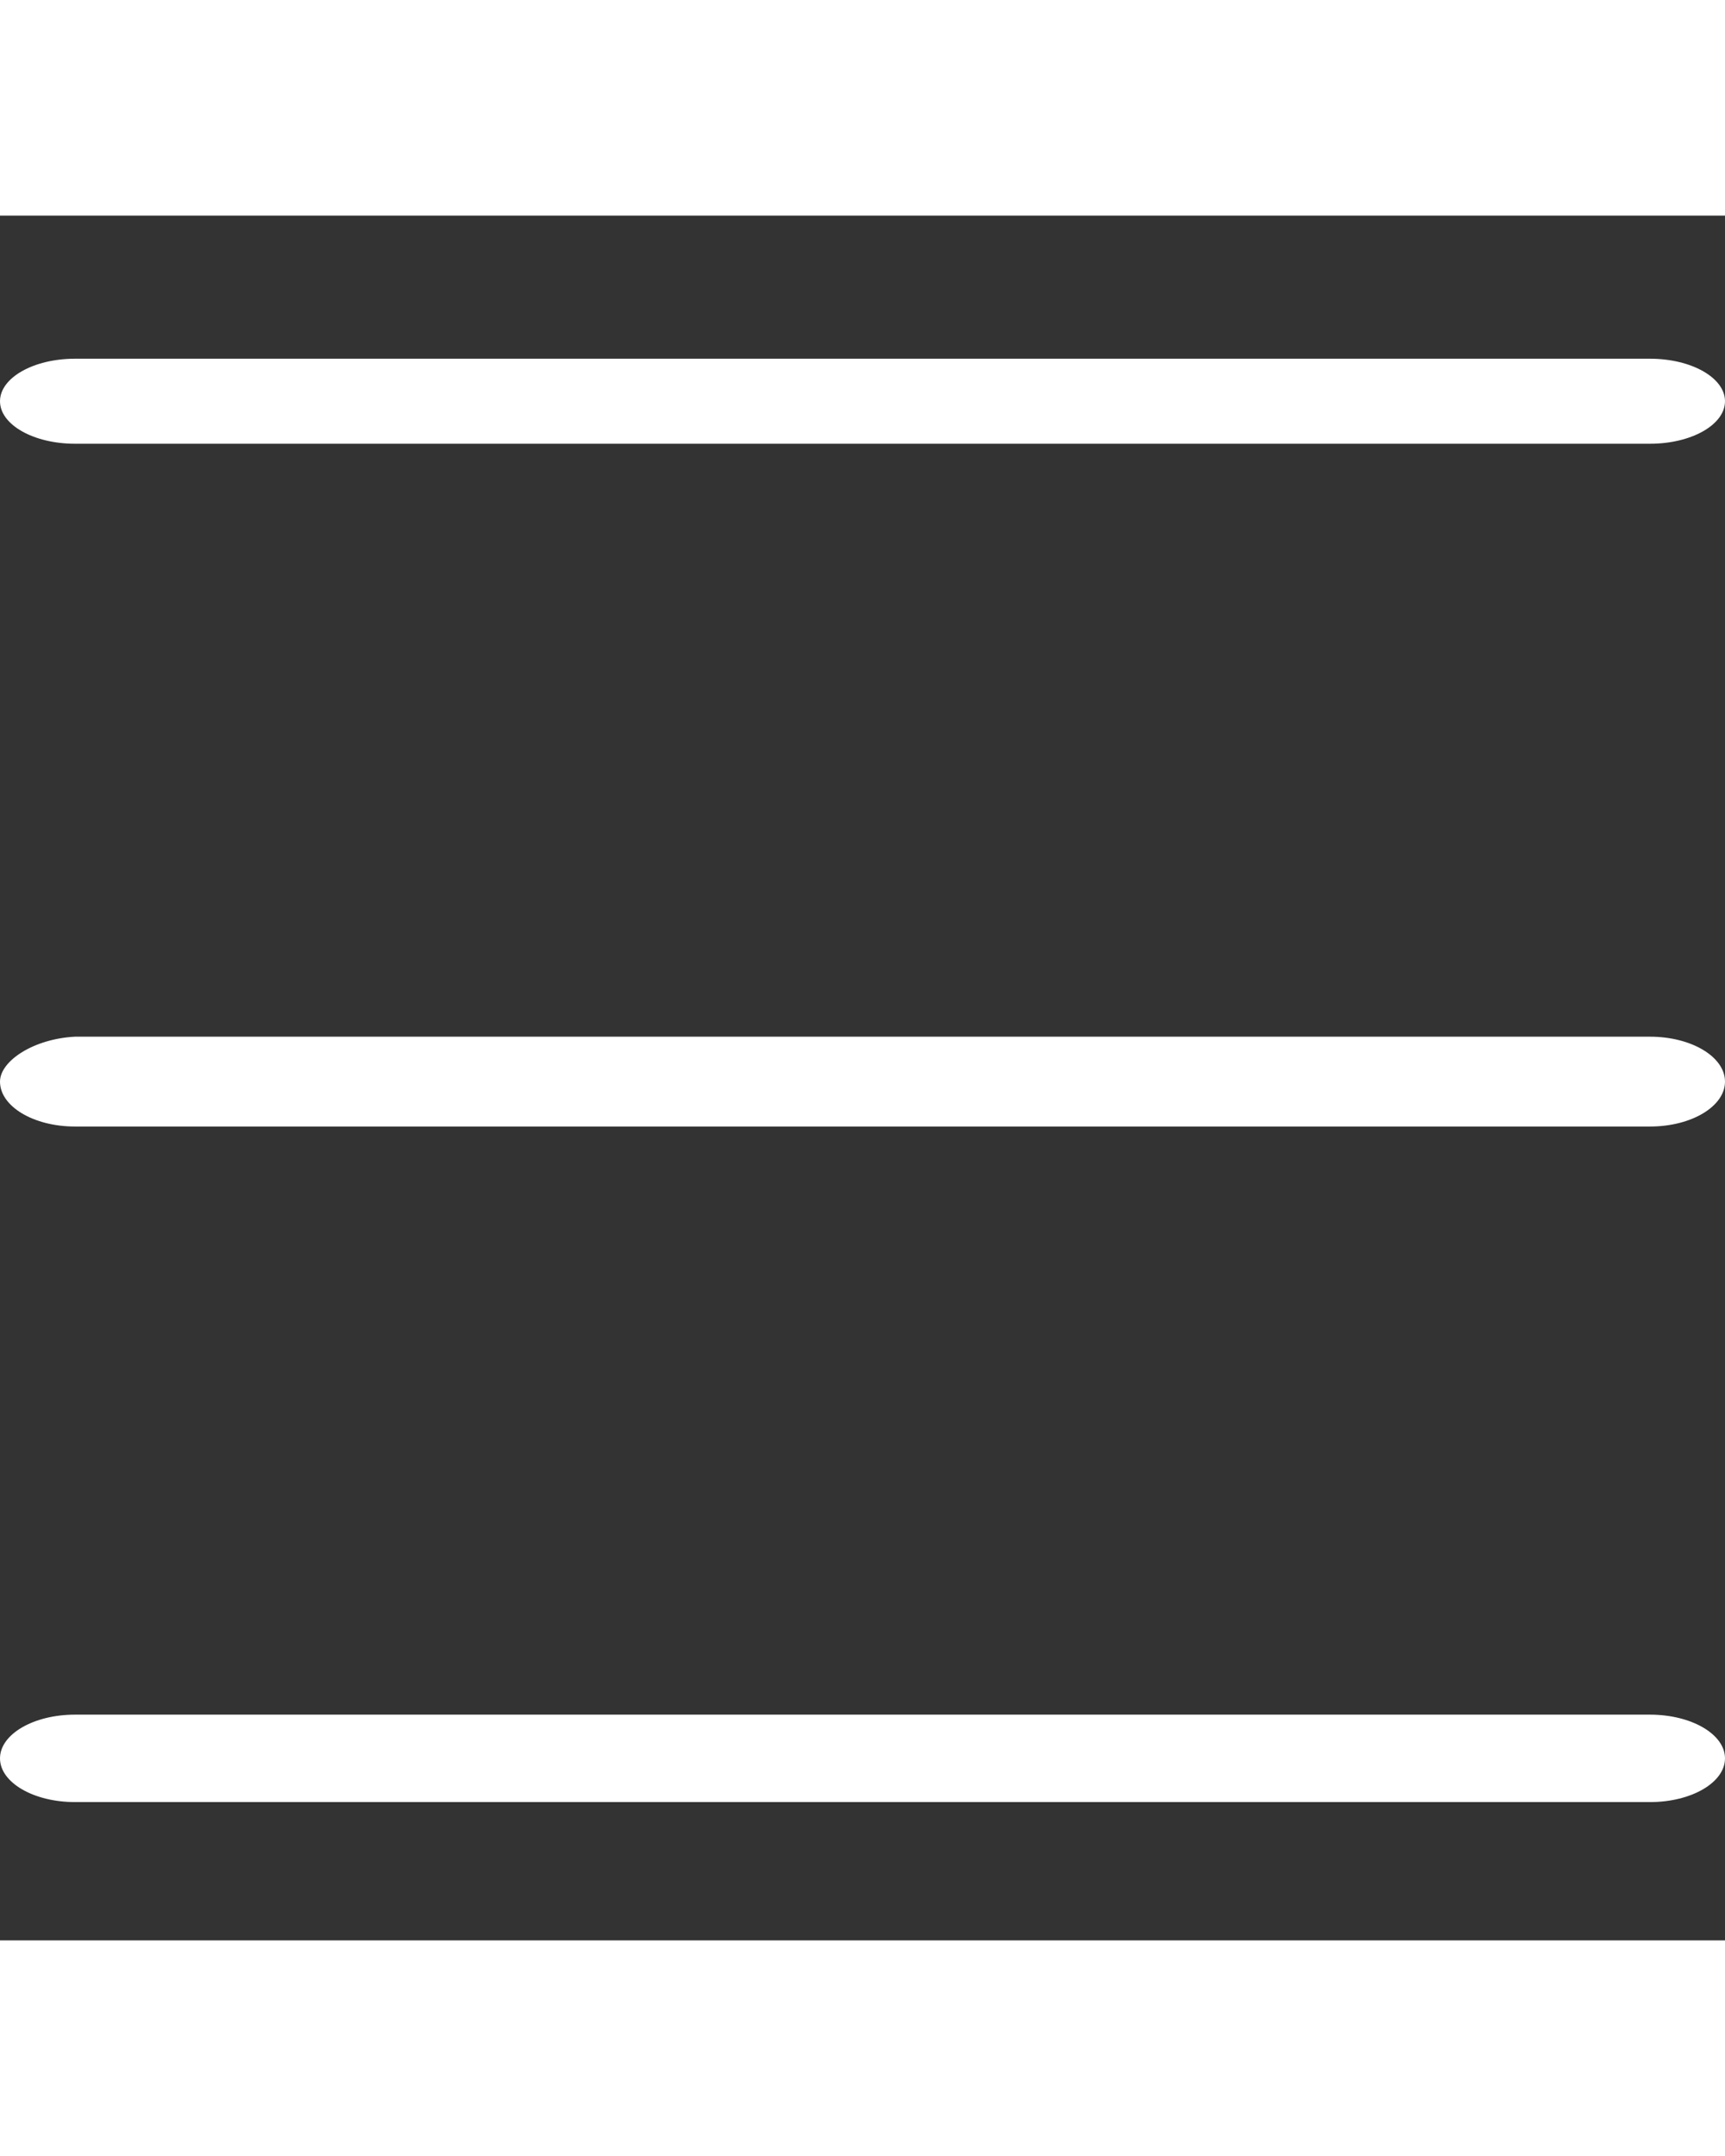
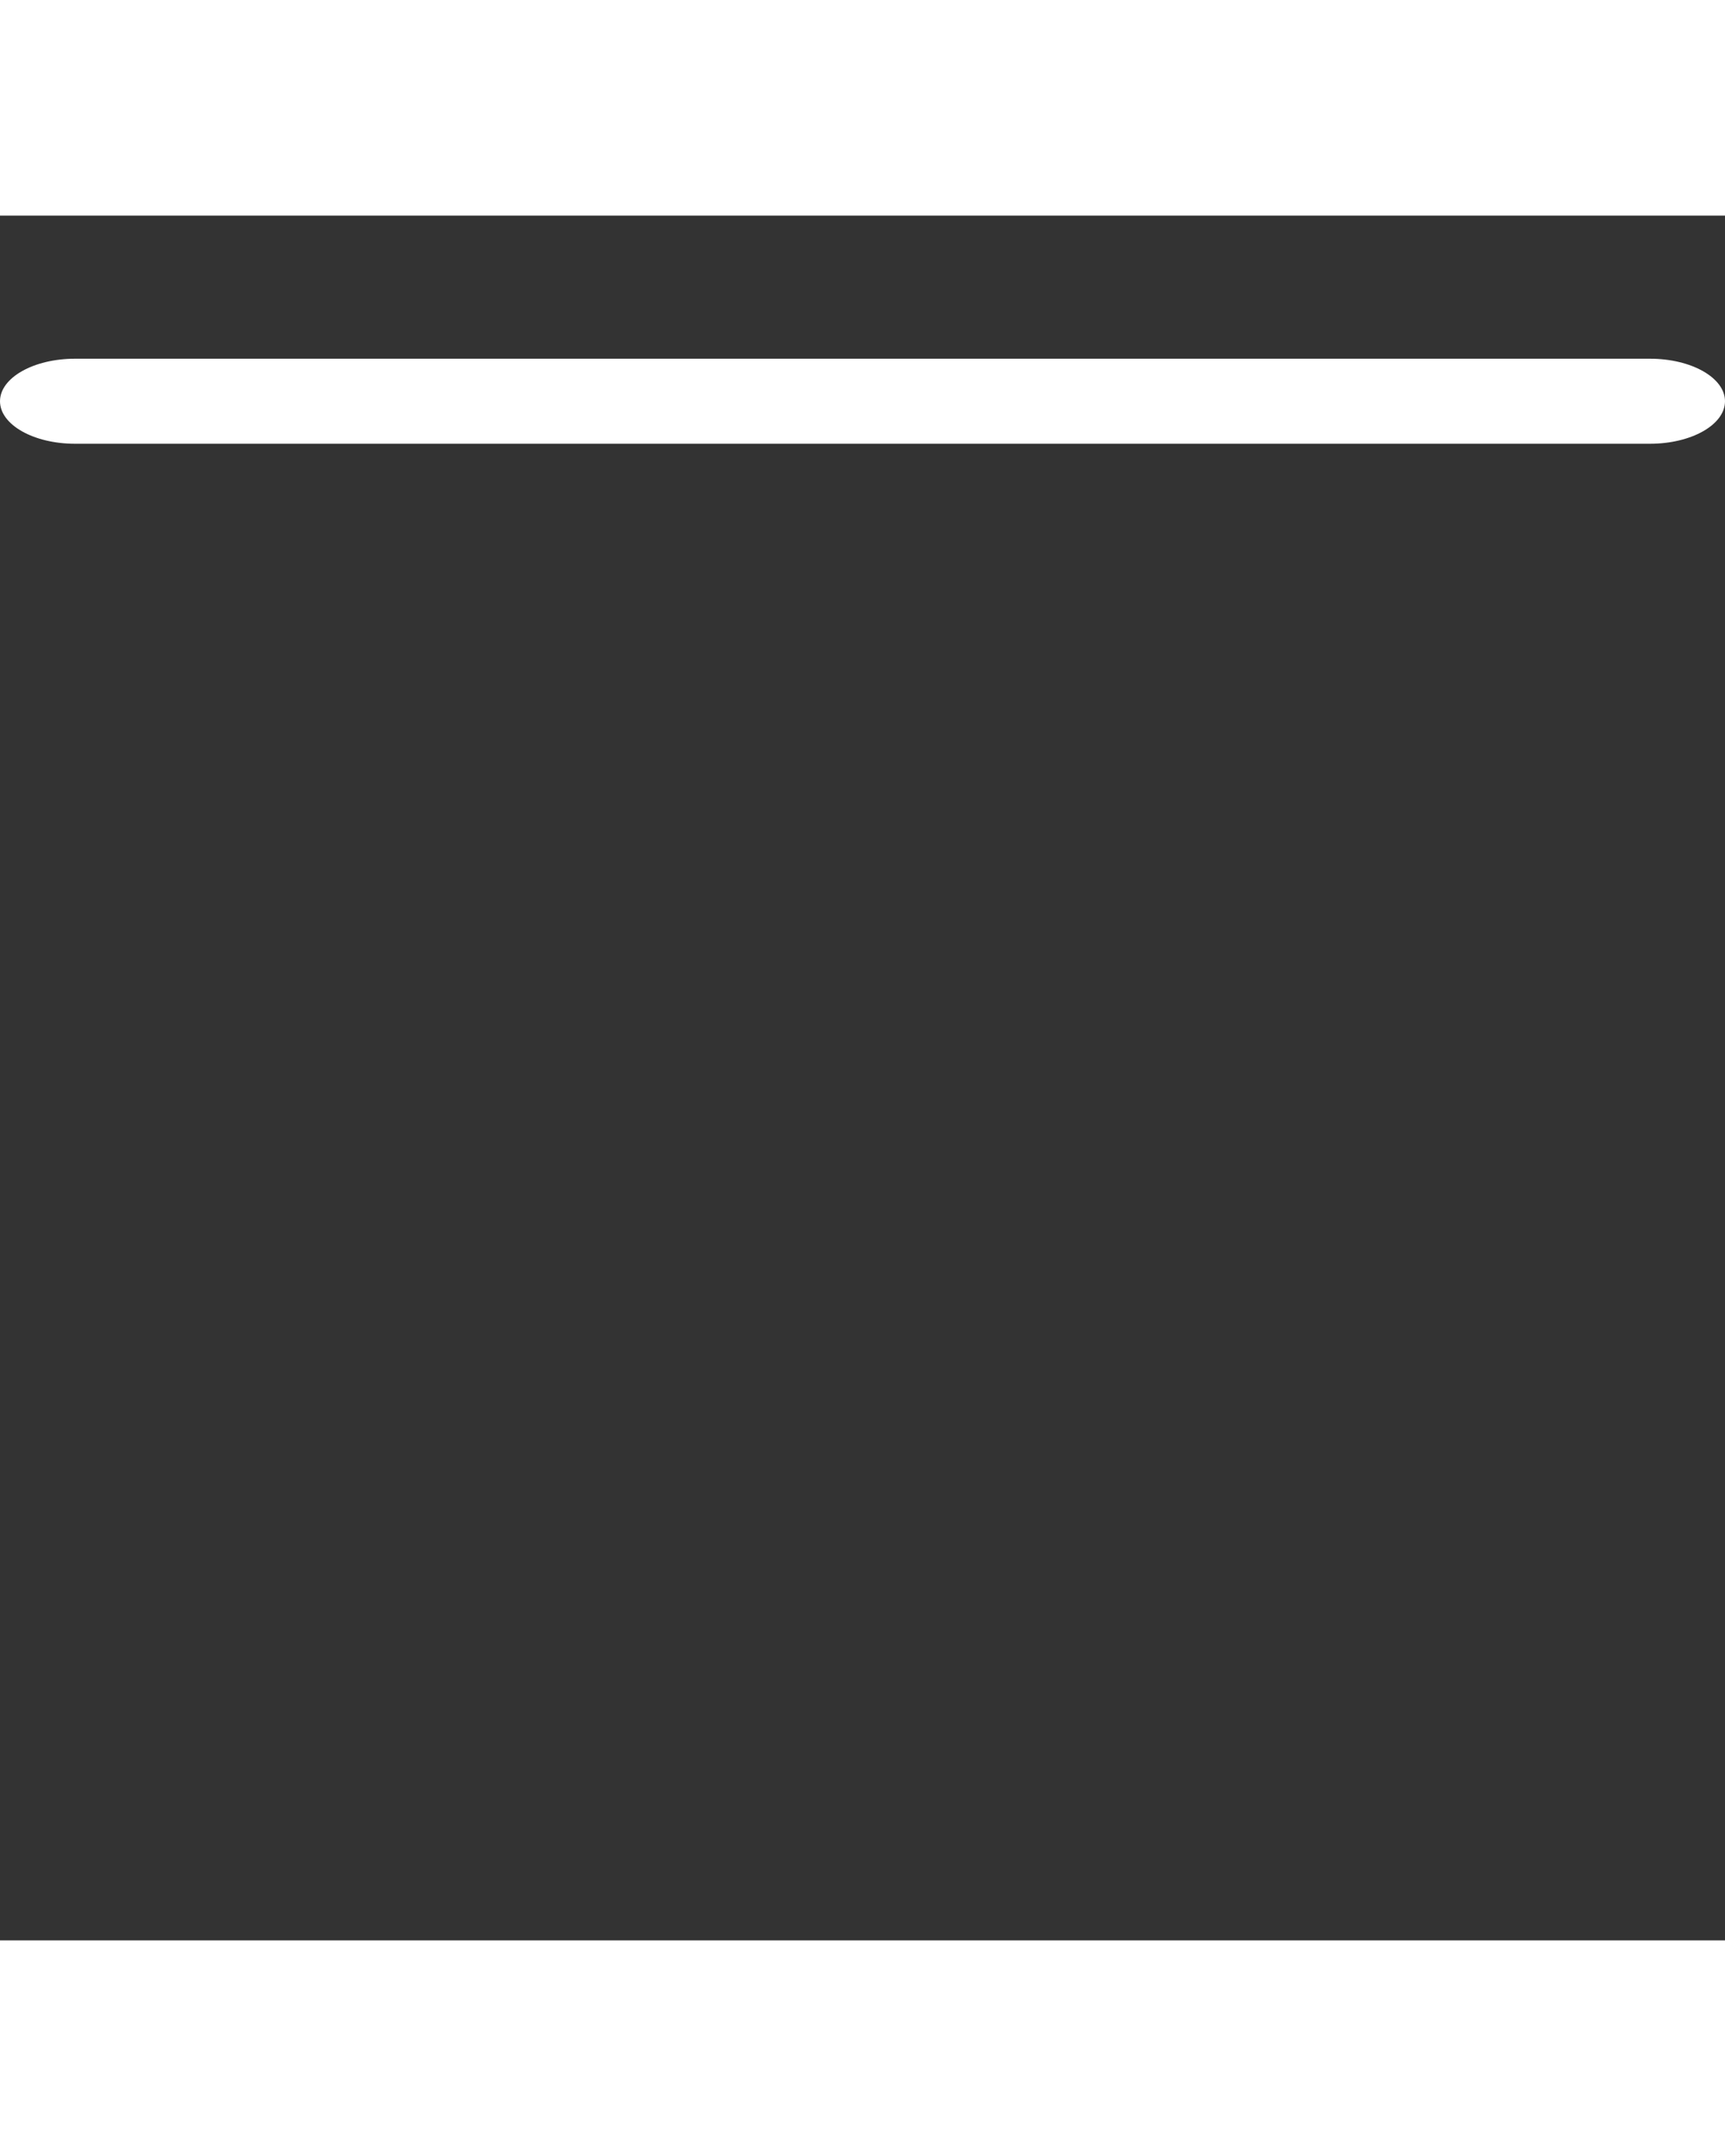
<svg xmlns="http://www.w3.org/2000/svg" version="1.1" id="Capa_1" x="0px" y="0px" viewBox="0 0 490.667 490.667" style="enable-background:new 0 0 490.667 490.667;" xml:space="preserve" width="20" height="25">
  <rect x="0" y="0" width="490.667" height="490.667" fill="#333333" stroke="none" />
  <g fill="#ffffff" transform="matrix(1, 0, 0, 1, 0, 8.212)">
    <path fill="#ffffff" d="M 21.333 56.692 L 469.333 56.692 C 481.115 56.692 490.666 51.277 490.666 44.598 C 490.666 37.918 481.115 32.503 469.333 32.503 L 21.333 32.503 C 9.551 32.503 0 37.918 0 44.598 C 0 51.277 9.551 56.692 21.333 56.692 Z" style="" />
-     <path fill="#ffffff" d="M 469.333 225.369 L 21.333 225.369 C 9.551 225.968 0 232.288 0 238.148 C 0 245.205 9.551 250.927 21.333 250.927 L 469.333 250.927 C 481.115 250.927 490.666 245.205 490.666 238.148 C 490.667 231.09 481.115 225.369 469.333 225.369 Z" style="" />
-     <path fill="#ffffff" d="M 469.333 418.234 L 21.333 418.234 C 9.551 418.234 0 423.802 0 430.671 C 0 437.54 9.551 443.108 21.333 443.108 L 469.333 443.108 C 481.115 443.108 490.666 437.54 490.666 430.671 C 490.667 423.802 481.115 418.234 469.333 418.234 Z" style="" />
  </g>
</svg>